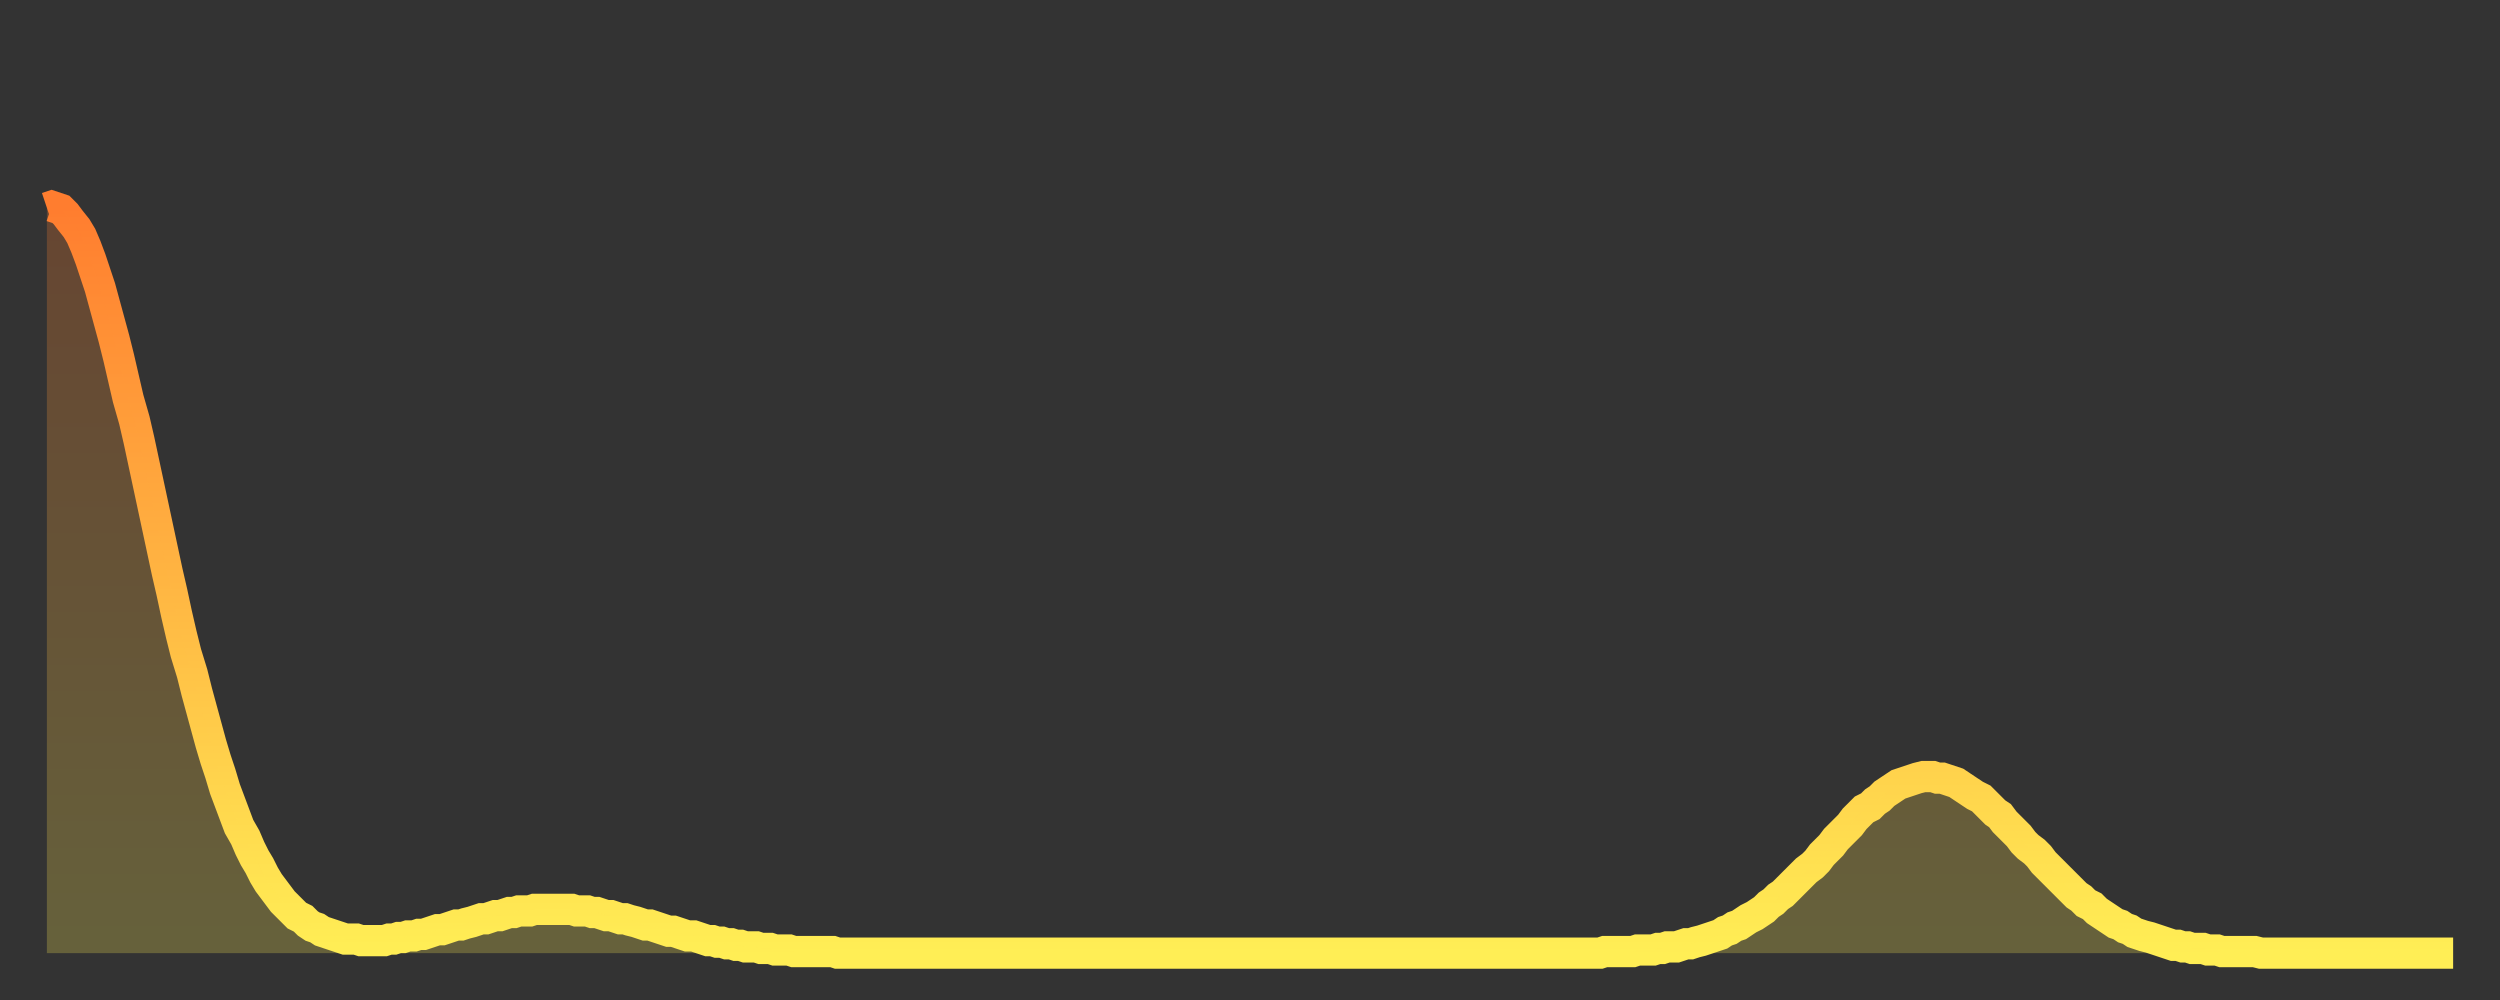
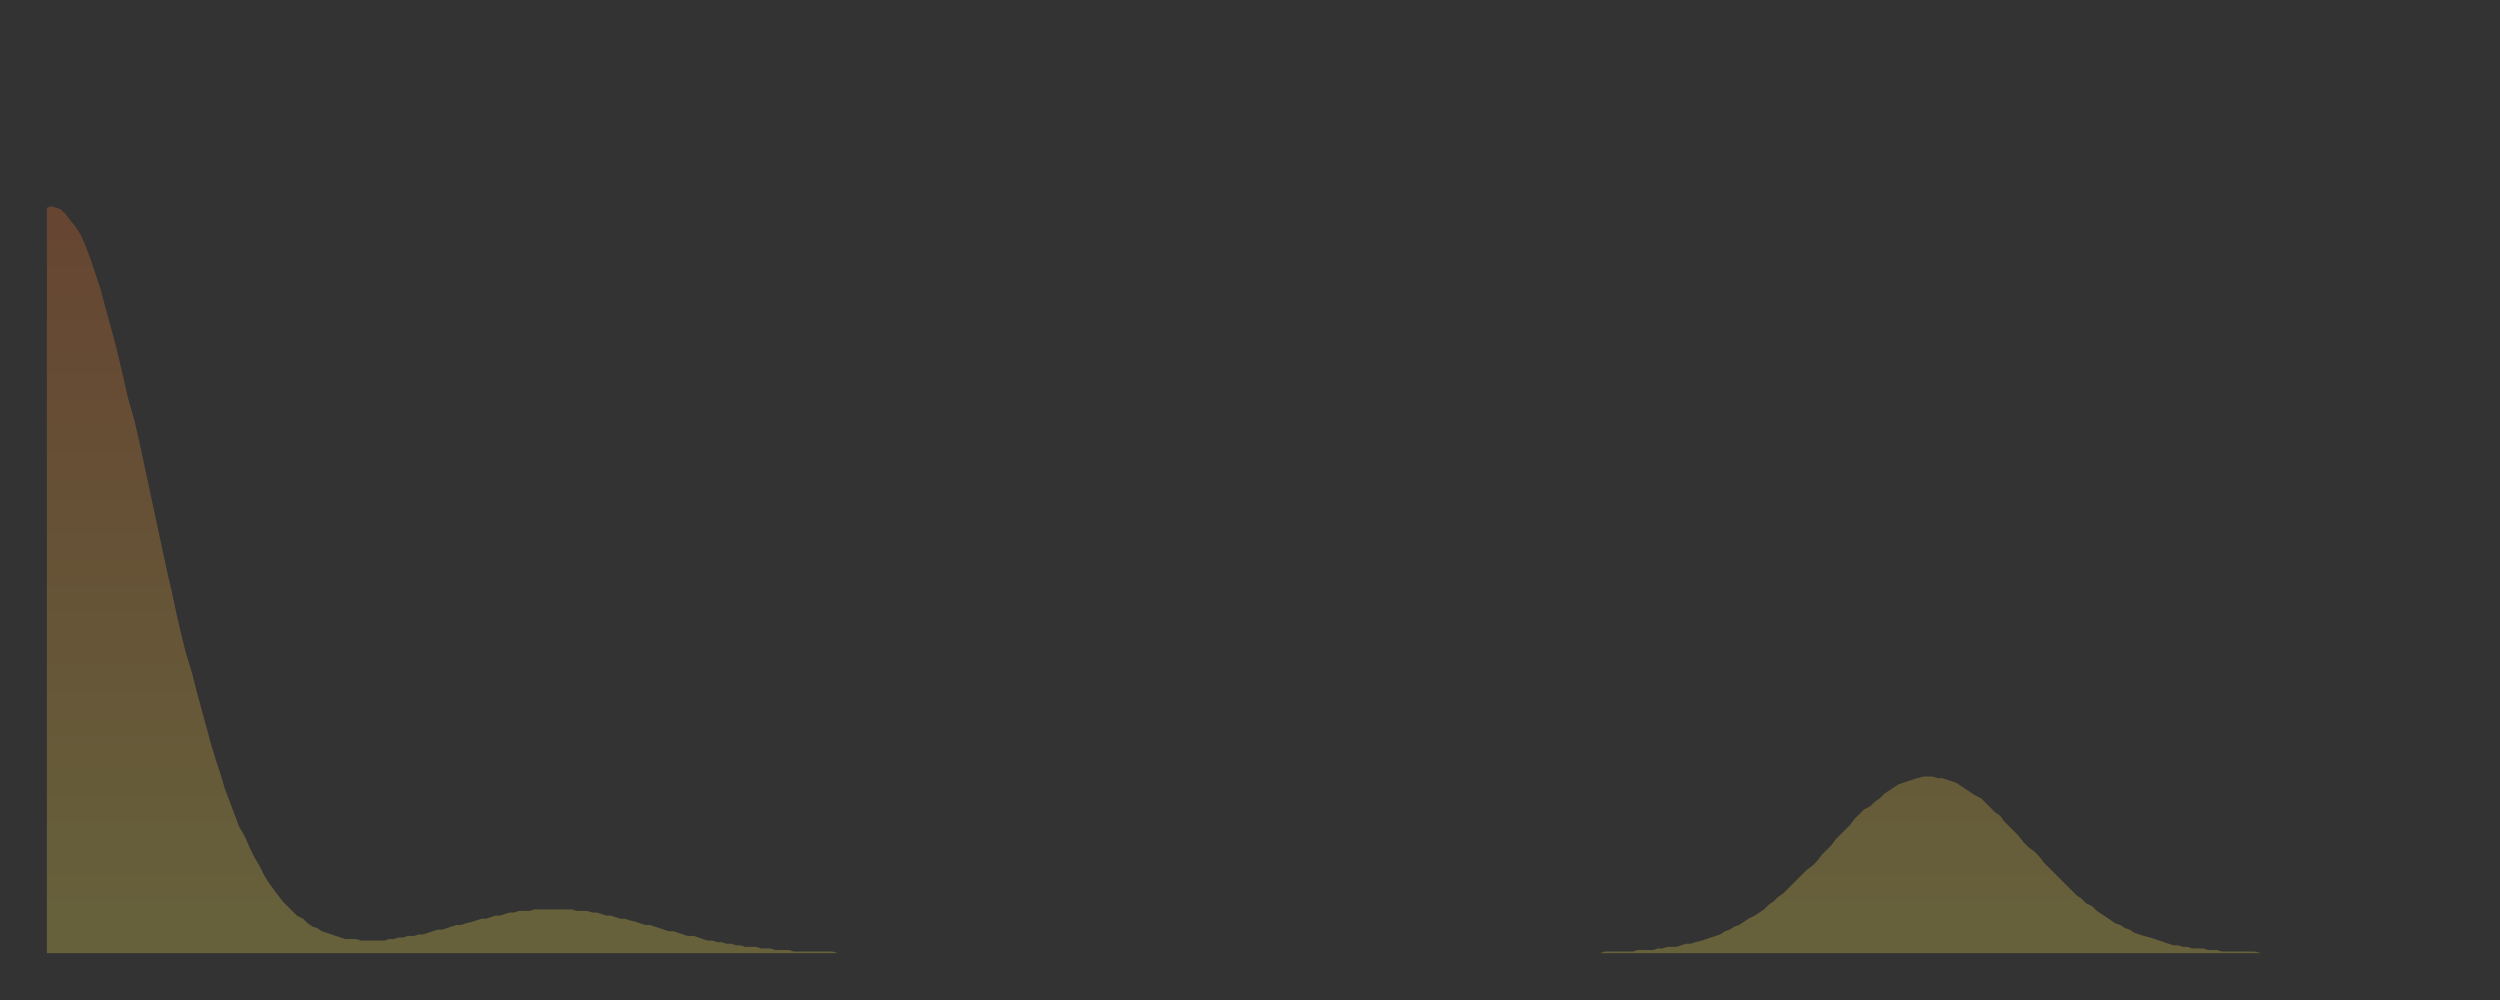
<svg xmlns="http://www.w3.org/2000/svg" baseProfile="full" height="64" version="1.1" width="160">
  <rect width="100%" height="100%" fill="#333333" stroke="none" />
  <defs>
    <linearGradient id="id259372" x1="0" x2="0" y1="0" y2="1">
      <stop offset="0%" stop-color="#ff7d2f" />
      <stop offset="50%" stop-color="#ffb542" />
      <stop offset="100%" stop-color="#ffee55" />
    </linearGradient>
  </defs>
  <g transform="translate(3,3)">
    <g>
-       <path d="M 0.0 10.3 L 0.3 10.2 0.6 10.3 0.9 10.4 1.2 10.7 1.5 11.1 1.9 11.6 2.2 12.1 2.5 12.8 2.8 13.6 3.1 14.5 3.4 15.4 3.7 16.5 4.0 17.6 4.3 18.7 4.6 19.9 4.9 21.2 5.2 22.5 5.6 23.9 5.9 25.2 6.2 26.6 6.5 28.0 6.8 29.4 7.1 30.8 7.4 32.2 7.7 33.6 8.0 34.9 8.3 36.3 8.6 37.6 8.9 38.8 9.3 40.1 9.6 41.3 9.9 42.4 10.2 43.5 10.5 44.6 10.8 45.6 11.1 46.5 11.4 47.5 11.7 48.3 12.0 49.1 12.3 49.9 12.7 50.6 13.0 51.3 13.3 51.9 13.6 52.4 13.9 53.0 14.2 53.5 14.5 53.9 14.8 54.3 15.1 54.7 15.4 55.0 15.7 55.3 16.0 55.6 16.4 55.8 16.7 56.1 17.0 56.3 17.3 56.4 17.6 56.6 17.9 56.7 18.2 56.8 18.5 56.9 18.8 57.0 19.1 57.1 19.4 57.1 19.8 57.1 20.1 57.2 20.4 57.2 20.7 57.2 21.0 57.2 21.3 57.2 21.6 57.2 21.9 57.1 22.2 57.1 22.5 57.0 22.8 57.0 23.1 56.9 23.5 56.9 23.8 56.8 24.1 56.8 24.4 56.7 24.7 56.6 25.0 56.5 25.3 56.5 25.6 56.4 25.9 56.3 26.2 56.2 26.5 56.2 26.8 56.1 27.2 56.0 27.5 55.9 27.8 55.8 28.1 55.8 28.4 55.7 28.7 55.6 29.0 55.6 29.3 55.5 29.6 55.4 29.9 55.4 30.2 55.3 30.6 55.3 30.9 55.3 31.2 55.2 31.5 55.2 31.8 55.2 32.1 55.2 32.4 55.2 32.7 55.2 33.0 55.2 33.3 55.2 33.6 55.2 33.9 55.3 34.3 55.3 34.6 55.3 34.9 55.4 35.2 55.4 35.5 55.5 35.8 55.6 36.1 55.6 36.4 55.7 36.7 55.8 37.0 55.8 37.3 55.9 37.7 56.0 38.0 56.1 38.3 56.2 38.6 56.2 38.9 56.3 39.2 56.4 39.5 56.5 39.8 56.6 40.1 56.6 40.4 56.7 40.7 56.8 41.0 56.9 41.4 56.9 41.7 57.0 42.0 57.1 42.3 57.2 42.6 57.2 42.9 57.3 43.2 57.3 43.5 57.4 43.8 57.4 44.1 57.5 44.4 57.5 44.7 57.6 45.1 57.6 45.4 57.6 45.7 57.7 46.0 57.7 46.3 57.7 46.6 57.8 46.9 57.8 47.2 57.8 47.5 57.8 47.8 57.9 48.1 57.9 48.5 57.9 48.8 57.9 49.1 57.9 49.4 57.9 49.7 57.9 50.0 57.9 50.3 57.9 50.6 58.0 50.9 58.0 51.2 58.0 51.5 58.0 51.8 58.0 52.2 58.0 52.5 58.0 52.8 58.0 53.1 58.0 53.4 58.0 53.7 58.0 54.0 58.0 54.3 58.0 54.6 58.0 54.9 58.0 55.2 58.0 55.6 58.0 55.9 58.0 56.2 58.0 56.5 58.0 56.8 58.0 57.1 58.0 57.4 58.0 57.7 58.0 58.0 58.0 58.3 58.0 58.6 58.0 58.9 58.0 59.3 58.0 59.6 58.0 59.9 58.0 60.2 58.0 60.5 58.0 60.8 58.0 61.1 58.0 61.4 58.0 61.7 58.0 62.0 58.0 62.3 58.0 62.6 58.0 63.0 58.0 63.3 58.0 63.6 58.0 63.9 58.0 64.2 58.0 64.5 58.0 64.8 58.0 65.1 58.0 65.4 58.0 65.7 58.0 66.0 58.0 66.4 58.0 66.7 58.0 67.0 58.0 67.3 58.0 67.6 58.0 67.9 58.0 68.2 58.0 68.5 58.0 68.8 58.0 69.1 58.0 69.4 58.0 69.7 58.0 70.1 58.0 70.4 58.0 70.7 58.0 71.0 58.0 71.3 58.0 71.6 58.0 71.9 58.0 72.2 58.0 72.5 58.0 72.8 58.0 73.1 58.0 73.5 58.0 73.8 58.0 74.1 58.0 74.4 58.0 74.7 58.0 75.0 58.0 75.3 58.0 75.6 58.0 75.9 58.0 76.2 58.0 76.5 58.0 76.8 58.0 77.2 58.0 77.5 58.0 77.8 58.0 78.1 58.0 78.4 58.0 78.7 58.0 79.0 58.0 79.3 58.0 79.6 58.0 79.9 58.0 80.2 58.0 80.5 58.0 80.9 58.0 81.2 58.0 81.5 58.0 81.8 58.0 82.1 58.0 82.4 58.0 82.7 58.0 83.0 58.0 83.3 58.0 83.6 58.0 83.9 58.0 84.3 58.0 84.6 58.0 84.9 58.0 85.2 58.0 85.5 58.0 85.8 58.0 86.1 58.0 86.4 58.0 86.7 58.0 87.0 58.0 87.3 58.0 87.6 58.0 88.0 58.0 88.3 58.0 88.6 58.0 88.9 58.0 89.2 58.0 89.5 58.0 89.8 58.0 90.1 58.0 90.4 58.0 90.7 58.0 91.0 58.0 91.4 58.0 91.7 58.0 92.0 58.0 92.3 58.0 92.6 58.0 92.9 58.0 93.2 58.0 93.5 58.0 93.8 58.0 94.1 58.0 94.4 58.0 94.7 58.0 95.1 58.0 95.4 58.0 95.7 58.0 96.0 58.0 96.3 58.0 96.6 58.0 96.9 58.0 97.2 58.0 97.5 58.0 97.8 58.0 98.1 58.0 98.4 58.0 98.8 58.0 99.1 58.0 99.4 58.0 99.7 57.9 100.0 57.9 100.3 57.9 100.6 57.9 100.9 57.9 101.2 57.9 101.5 57.9 101.8 57.8 102.2 57.8 102.5 57.8 102.8 57.8 103.1 57.7 103.4 57.7 103.7 57.6 104.0 57.6 104.3 57.6 104.6 57.5 104.9 57.4 105.2 57.4 105.5 57.3 105.9 57.2 106.2 57.1 106.5 57.0 106.8 56.9 107.1 56.8 107.4 56.6 107.7 56.5 108.0 56.3 108.3 56.2 108.6 56.0 108.9 55.8 109.3 55.6 109.6 55.4 109.9 55.2 110.2 54.9 110.5 54.7 110.8 54.4 111.1 54.2 111.4 53.9 111.7 53.6 112.0 53.3 112.3 53.0 112.6 52.7 113.0 52.4 113.3 52.1 113.6 51.7 113.9 51.4 114.2 51.1 114.5 50.7 114.8 50.4 115.1 50.1 115.4 49.8 115.7 49.4 116.0 49.1 116.3 48.8 116.7 48.6 117.0 48.3 117.3 48.1 117.6 47.8 117.9 47.6 118.2 47.4 118.5 47.2 118.8 47.1 119.1 47.0 119.4 46.9 119.7 46.8 120.1 46.7 120.4 46.7 120.7 46.7 121.0 46.8 121.3 46.8 121.6 46.9 121.9 47.0 122.2 47.1 122.5 47.3 122.8 47.5 123.1 47.7 123.4 47.9 123.8 48.1 124.1 48.4 124.4 48.7 124.7 49.0 125.0 49.2 125.3 49.6 125.6 49.9 125.9 50.2 126.2 50.5 126.5 50.9 126.8 51.2 127.2 51.5 127.5 51.8 127.8 52.2 128.1 52.5 128.4 52.8 128.7 53.1 129.0 53.4 129.3 53.7 129.6 54.0 129.9 54.3 130.2 54.5 130.5 54.8 130.9 55.0 131.2 55.3 131.5 55.5 131.8 55.7 132.1 55.9 132.4 56.1 132.7 56.2 133.0 56.4 133.3 56.5 133.6 56.7 133.9 56.8 134.2 56.9 134.6 57.0 134.9 57.1 135.2 57.2 135.5 57.3 135.8 57.4 136.1 57.5 136.4 57.5 136.7 57.6 137.0 57.6 137.3 57.7 137.6 57.7 138.0 57.7 138.3 57.8 138.6 57.8 138.9 57.8 139.2 57.9 139.5 57.9 139.8 57.9 140.1 57.9 140.4 57.9 140.7 57.9 141.0 57.9 141.3 57.9 141.7 58.0 142.0 58.0 142.3 58.0 142.6 58.0 142.9 58.0 143.2 58.0 143.5 58.0 143.8 58.0 144.1 58.0 144.4 58.0 144.7 58.0 145.1 58.0 145.4 58.0 145.7 58.0 146.0 58.0 146.3 58.0 146.6 58.0 146.9 58.0 147.2 58.0 147.5 58.0 147.8 58.0 148.1 58.0 148.4 58.0 148.8 58.0 149.1 58.0 149.4 58.0 149.7 58.0 150.0 58.0 150.3 58.0 150.6 58.0 150.9 58.0 151.2 58.0 151.5 58.0 151.8 58.0 152.1 58.0 152.5 58.0 152.8 58.0 153.1 58.0 153.4 58.0 153.7 58.0 154.0 58.0" fill="none" id="graph-curve" opacity="1" stroke="url(#id259372)" stroke-width="2" />
      <path d="M 0 58 L 0.0 10.3 0.3 10.2 0.6 10.3 0.9 10.4 1.2 10.7 1.5 11.1 1.9 11.6 2.2 12.1 2.5 12.8 2.8 13.6 3.1 14.5 3.4 15.4 3.7 16.5 4.0 17.6 4.3 18.7 4.6 19.9 4.9 21.2 5.2 22.5 5.6 23.9 5.9 25.2 6.2 26.6 6.5 28.0 6.8 29.4 7.1 30.8 7.4 32.2 7.7 33.6 8.0 34.9 8.3 36.3 8.6 37.6 8.9 38.8 9.3 40.1 9.6 41.3 9.9 42.4 10.2 43.5 10.5 44.6 10.8 45.6 11.1 46.5 11.4 47.5 11.7 48.3 12.0 49.1 12.3 49.9 12.7 50.6 13.0 51.3 13.3 51.9 13.6 52.4 13.9 53.0 14.2 53.5 14.5 53.9 14.8 54.3 15.1 54.7 15.4 55.0 15.7 55.3 16.0 55.6 16.4 55.8 16.7 56.1 17.0 56.3 17.3 56.4 17.6 56.6 17.9 56.7 18.2 56.8 18.5 56.9 18.8 57.0 19.1 57.1 19.4 57.1 19.8 57.1 20.1 57.2 20.4 57.2 20.7 57.2 21.0 57.2 21.3 57.2 21.6 57.2 21.9 57.1 22.2 57.1 22.5 57.0 22.8 57.0 23.1 56.9 23.5 56.9 23.8 56.8 24.1 56.8 24.4 56.7 24.7 56.6 25.0 56.5 25.3 56.5 25.6 56.4 25.9 56.3 26.2 56.2 26.5 56.2 26.8 56.1 27.2 56.0 27.5 55.9 27.8 55.8 28.1 55.8 28.4 55.7 28.7 55.6 29.0 55.6 29.3 55.5 29.6 55.4 29.9 55.4 30.2 55.3 30.6 55.3 30.9 55.3 31.2 55.2 31.5 55.2 31.8 55.2 32.1 55.2 32.4 55.2 32.7 55.2 33.0 55.2 33.3 55.2 33.6 55.2 33.9 55.3 34.3 55.3 34.6 55.3 34.9 55.4 35.2 55.4 35.5 55.5 35.8 55.6 36.1 55.6 36.4 55.7 36.7 55.8 37.0 55.8 37.3 55.9 37.7 56.0 38.0 56.1 38.3 56.2 38.6 56.2 38.9 56.3 39.2 56.4 39.5 56.5 39.8 56.6 40.1 56.6 40.4 56.7 40.7 56.8 41.0 56.9 41.4 56.9 41.7 57.0 42.0 57.1 42.3 57.2 42.6 57.2 42.9 57.3 43.2 57.3 43.5 57.4 43.8 57.4 44.1 57.5 44.4 57.5 44.7 57.6 45.1 57.6 45.4 57.6 45.7 57.7 46.0 57.7 46.3 57.7 46.6 57.8 46.9 57.8 47.2 57.8 47.5 57.8 47.8 57.9 48.1 57.9 48.5 57.9 48.8 57.9 49.1 57.9 49.4 57.9 49.7 57.9 50.0 57.9 50.3 57.9 50.6 58.0 50.9 58.0 51.2 58.0 51.5 58.0 51.8 58.0 52.2 58.0 52.5 58.0 52.8 58.0 53.1 58.0 53.4 58.0 53.7 58.0 54.0 58.0 54.3 58.0 54.6 58.0 54.9 58.0 55.2 58.0 55.6 58.0 55.9 58.0 56.2 58.0 56.5 58.0 56.8 58.0 57.1 58.0 57.4 58.0 57.7 58.0 58.0 58.0 58.3 58.0 58.6 58.0 58.9 58.0 59.3 58.0 59.6 58.0 59.9 58.0 60.2 58.0 60.5 58.0 60.8 58.0 61.1 58.0 61.4 58.0 61.7 58.0 62.0 58.0 62.3 58.0 62.6 58.0 63.0 58.0 63.3 58.0 63.6 58.0 63.9 58.0 64.2 58.0 64.5 58.0 64.8 58.0 65.1 58.0 65.4 58.0 65.7 58.0 66.0 58.0 66.4 58.0 66.7 58.0 67.0 58.0 67.3 58.0 67.6 58.0 67.9 58.0 68.2 58.0 68.5 58.0 68.8 58.0 69.1 58.0 69.4 58.0 69.7 58.0 70.1 58.0 70.4 58.0 70.7 58.0 71.0 58.0 71.3 58.0 71.6 58.0 71.9 58.0 72.2 58.0 72.5 58.0 72.8 58.0 73.1 58.0 73.5 58.0 73.8 58.0 74.1 58.0 74.4 58.0 74.7 58.0 75.0 58.0 75.3 58.0 75.6 58.0 75.9 58.0 76.2 58.0 76.5 58.0 76.8 58.0 77.2 58.0 77.5 58.0 77.8 58.0 78.1 58.0 78.4 58.0 78.7 58.0 79.0 58.0 79.3 58.0 79.6 58.0 79.9 58.0 80.2 58.0 80.5 58.0 80.9 58.0 81.2 58.0 81.5 58.0 81.8 58.0 82.1 58.0 82.4 58.0 82.7 58.0 83.0 58.0 83.3 58.0 83.6 58.0 83.9 58.0 84.3 58.0 84.6 58.0 84.9 58.0 85.2 58.0 85.5 58.0 85.8 58.0 86.1 58.0 86.4 58.0 86.7 58.0 87.0 58.0 87.3 58.0 87.6 58.0 88.0 58.0 88.3 58.0 88.6 58.0 88.9 58.0 89.2 58.0 89.5 58.0 89.8 58.0 90.1 58.0 90.4 58.0 90.7 58.0 91.0 58.0 91.4 58.0 91.7 58.0 92.0 58.0 92.3 58.0 92.6 58.0 92.9 58.0 93.2 58.0 93.5 58.0 93.8 58.0 94.1 58.0 94.4 58.0 94.7 58.0 95.1 58.0 95.4 58.0 95.7 58.0 96.0 58.0 96.3 58.0 96.6 58.0 96.9 58.0 97.2 58.0 97.5 58.0 97.8 58.0 98.1 58.0 98.4 58.0 98.8 58.0 99.1 58.0 99.4 58.0 99.7 57.9 100.0 57.9 100.3 57.9 100.6 57.9 100.9 57.9 101.2 57.9 101.5 57.9 101.8 57.8 102.2 57.8 102.5 57.8 102.8 57.8 103.1 57.7 103.4 57.7 103.7 57.6 104.0 57.6 104.3 57.6 104.6 57.5 104.9 57.4 105.2 57.4 105.5 57.3 105.9 57.2 106.2 57.1 106.5 57.0 106.8 56.9 107.1 56.8 107.4 56.6 107.7 56.5 108.0 56.3 108.3 56.2 108.6 56.0 108.9 55.8 109.3 55.6 109.6 55.4 109.9 55.2 110.2 54.9 110.5 54.7 110.8 54.4 111.1 54.2 111.4 53.9 111.7 53.6 112.0 53.3 112.3 53.0 112.6 52.7 113.0 52.4 113.3 52.1 113.6 51.7 113.9 51.4 114.2 51.1 114.5 50.7 114.8 50.4 115.1 50.1 115.4 49.8 115.7 49.4 116.0 49.1 116.3 48.8 116.7 48.6 117.0 48.3 117.3 48.1 117.6 47.8 117.9 47.6 118.2 47.4 118.5 47.2 118.8 47.1 119.1 47.0 119.4 46.9 119.7 46.8 120.1 46.7 120.4 46.7 120.7 46.7 121.0 46.8 121.3 46.8 121.6 46.9 121.9 47.0 122.2 47.1 122.5 47.3 122.8 47.5 123.1 47.7 123.4 47.9 123.8 48.1 124.1 48.4 124.4 48.7 124.7 49.0 125.0 49.2 125.3 49.6 125.6 49.9 125.9 50.2 126.2 50.5 126.5 50.9 126.8 51.2 127.2 51.5 127.5 51.8 127.8 52.2 128.1 52.5 128.4 52.8 128.7 53.1 129.0 53.4 129.3 53.7 129.6 54.0 129.9 54.3 130.2 54.5 130.5 54.8 130.9 55.0 131.2 55.3 131.5 55.5 131.8 55.7 132.1 55.9 132.4 56.1 132.7 56.2 133.0 56.4 133.3 56.5 133.6 56.7 133.9 56.8 134.2 56.9 134.6 57.0 134.9 57.1 135.2 57.2 135.5 57.3 135.8 57.4 136.1 57.5 136.4 57.5 136.7 57.6 137.0 57.6 137.3 57.7 137.6 57.7 138.0 57.7 138.3 57.8 138.6 57.8 138.9 57.8 139.2 57.9 139.5 57.9 139.8 57.9 140.1 57.9 140.4 57.9 140.7 57.9 141.0 57.9 141.3 57.9 141.7 58.0 142.0 58.0 142.3 58.0 142.6 58.0 142.9 58.0 143.2 58.0 143.5 58.0 143.8 58.0 144.1 58.0 144.4 58.0 144.7 58.0 145.1 58.0 145.4 58.0 145.7 58.0 146.0 58.0 146.3 58.0 146.6 58.0 146.9 58.0 147.2 58.0 147.5 58.0 147.8 58.0 148.1 58.0 148.4 58.0 148.8 58.0 149.1 58.0 149.4 58.0 149.7 58.0 150.0 58.0 150.3 58.0 150.6 58.0 150.9 58.0 151.2 58.0 151.5 58.0 151.8 58.0 152.1 58.0 152.5 58.0 152.8 58.0 153.1 58.0 153.4 58.0 153.7 58.0 154.0 58.0 154 58" fill="url(#id259372)" fill-opacity=".25" id="graph-shadow" />
    </g>
  </g>
</svg>